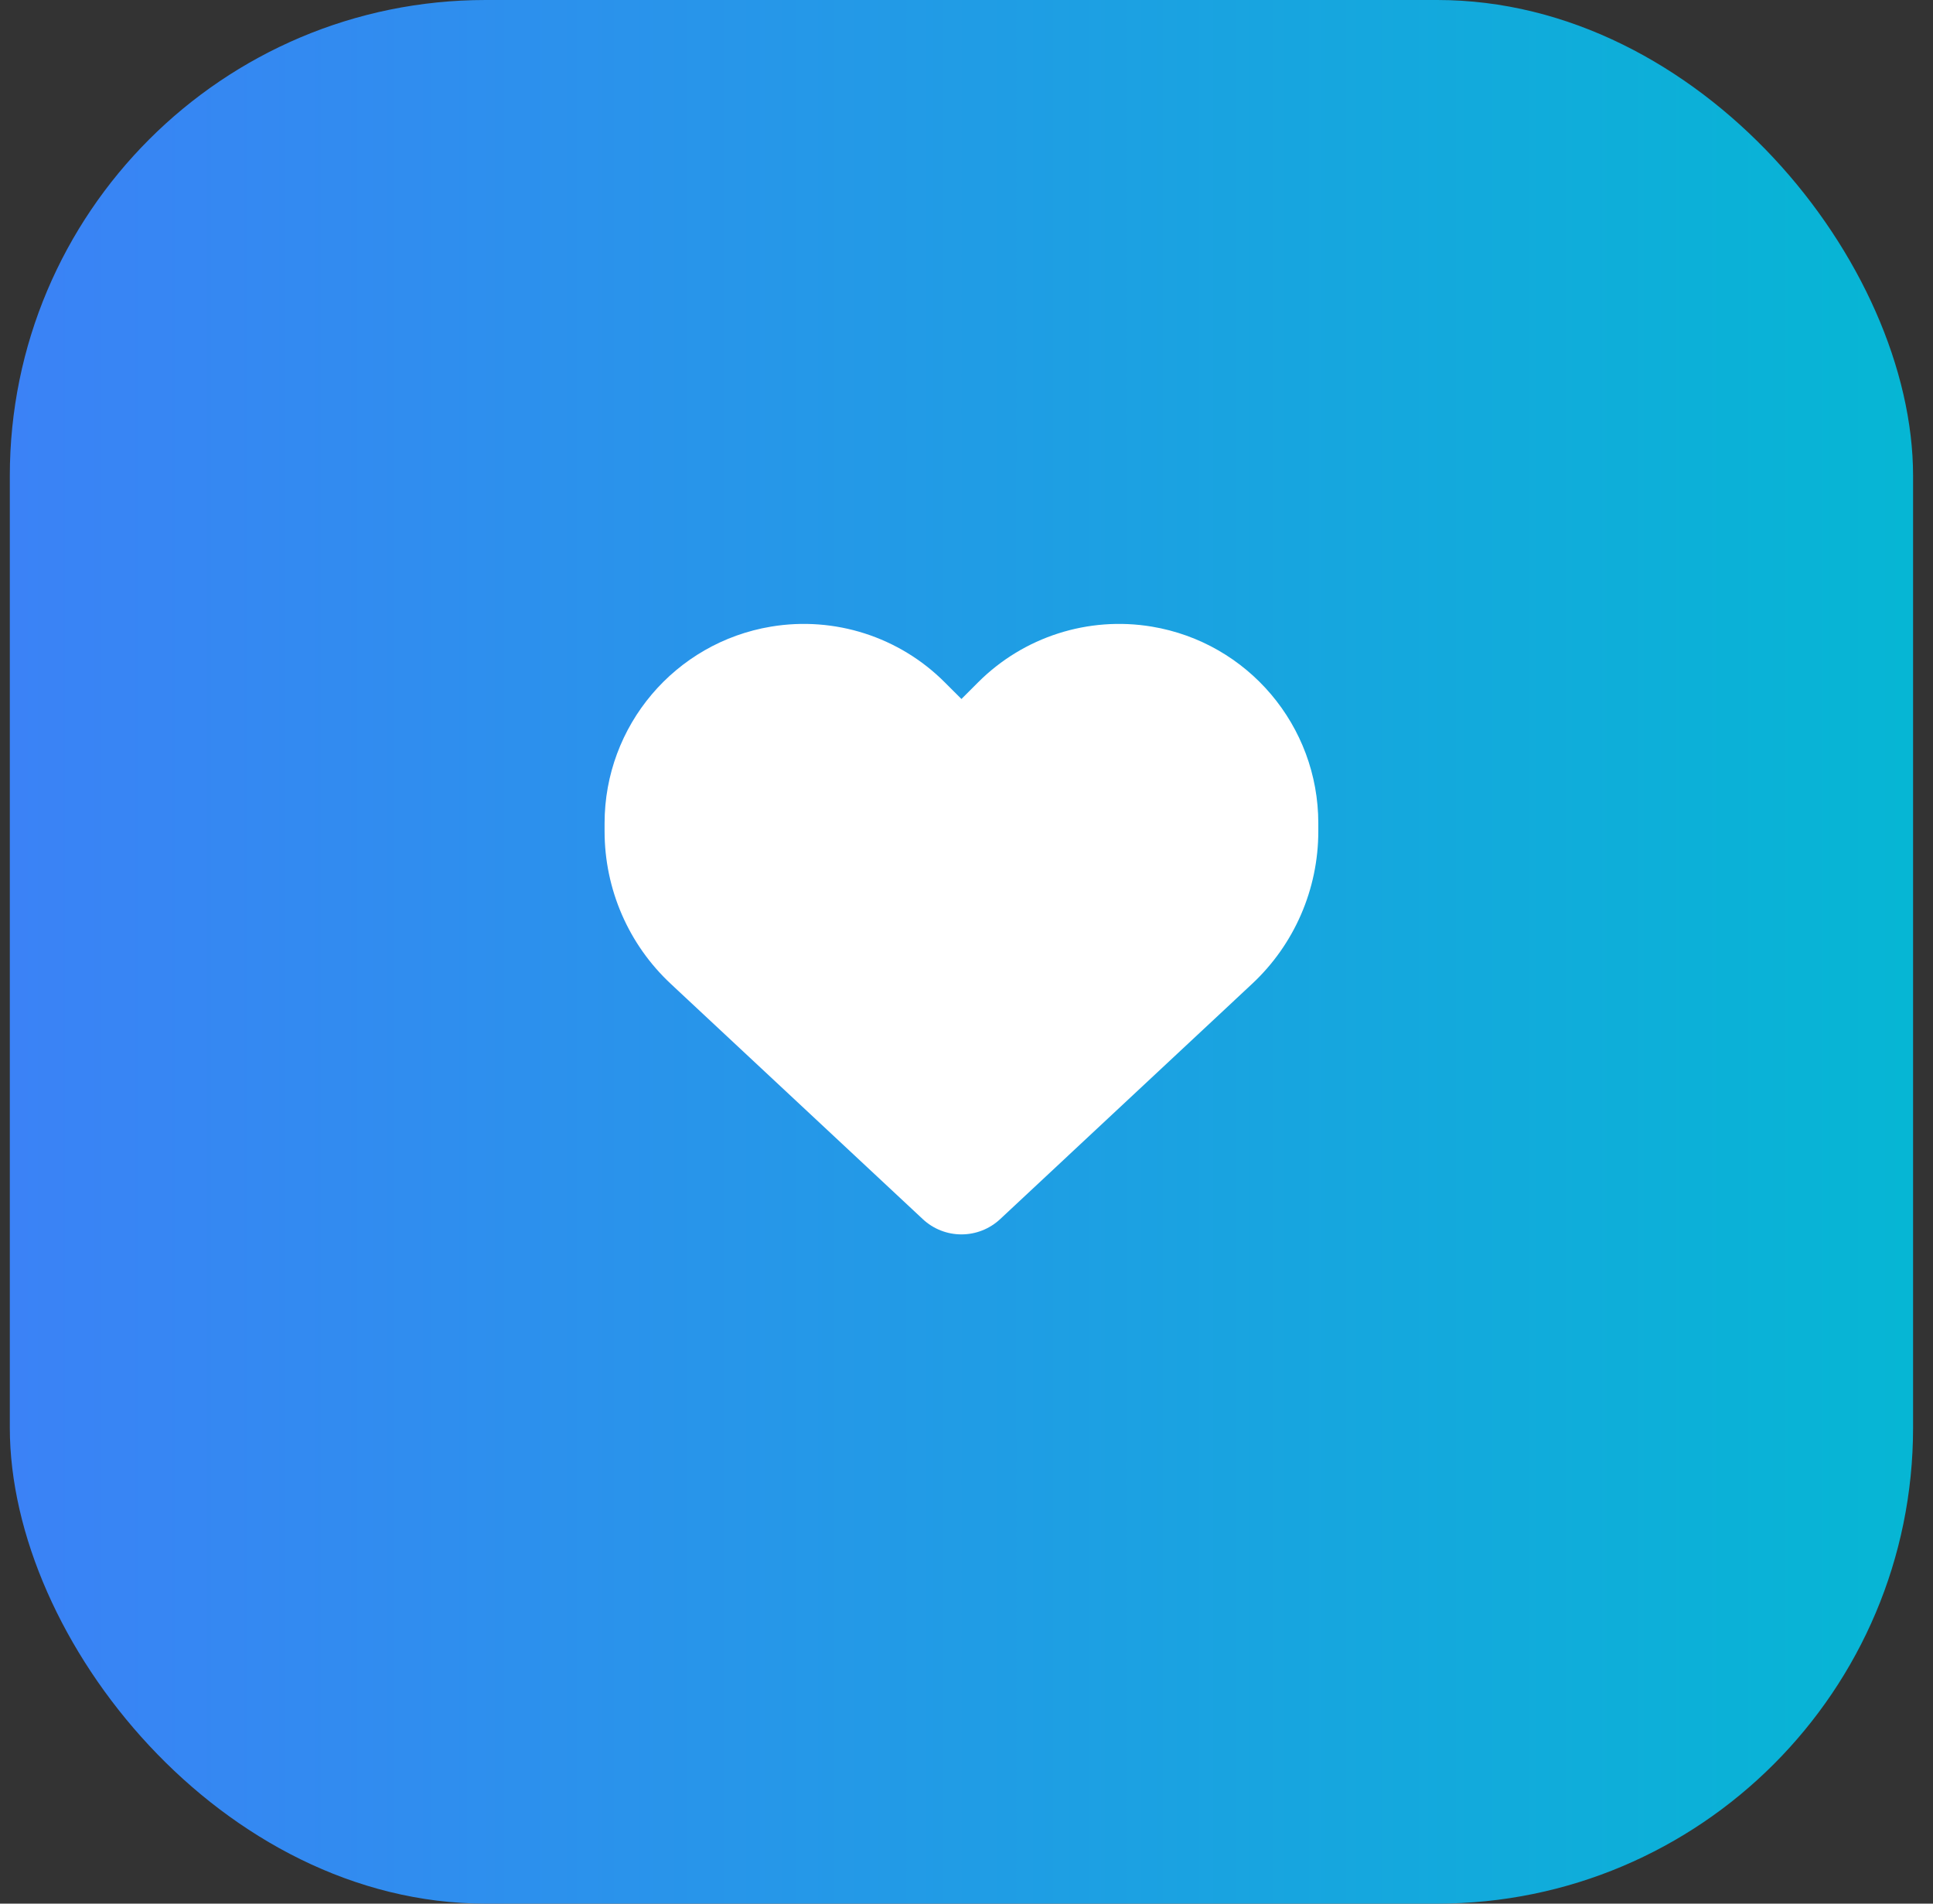
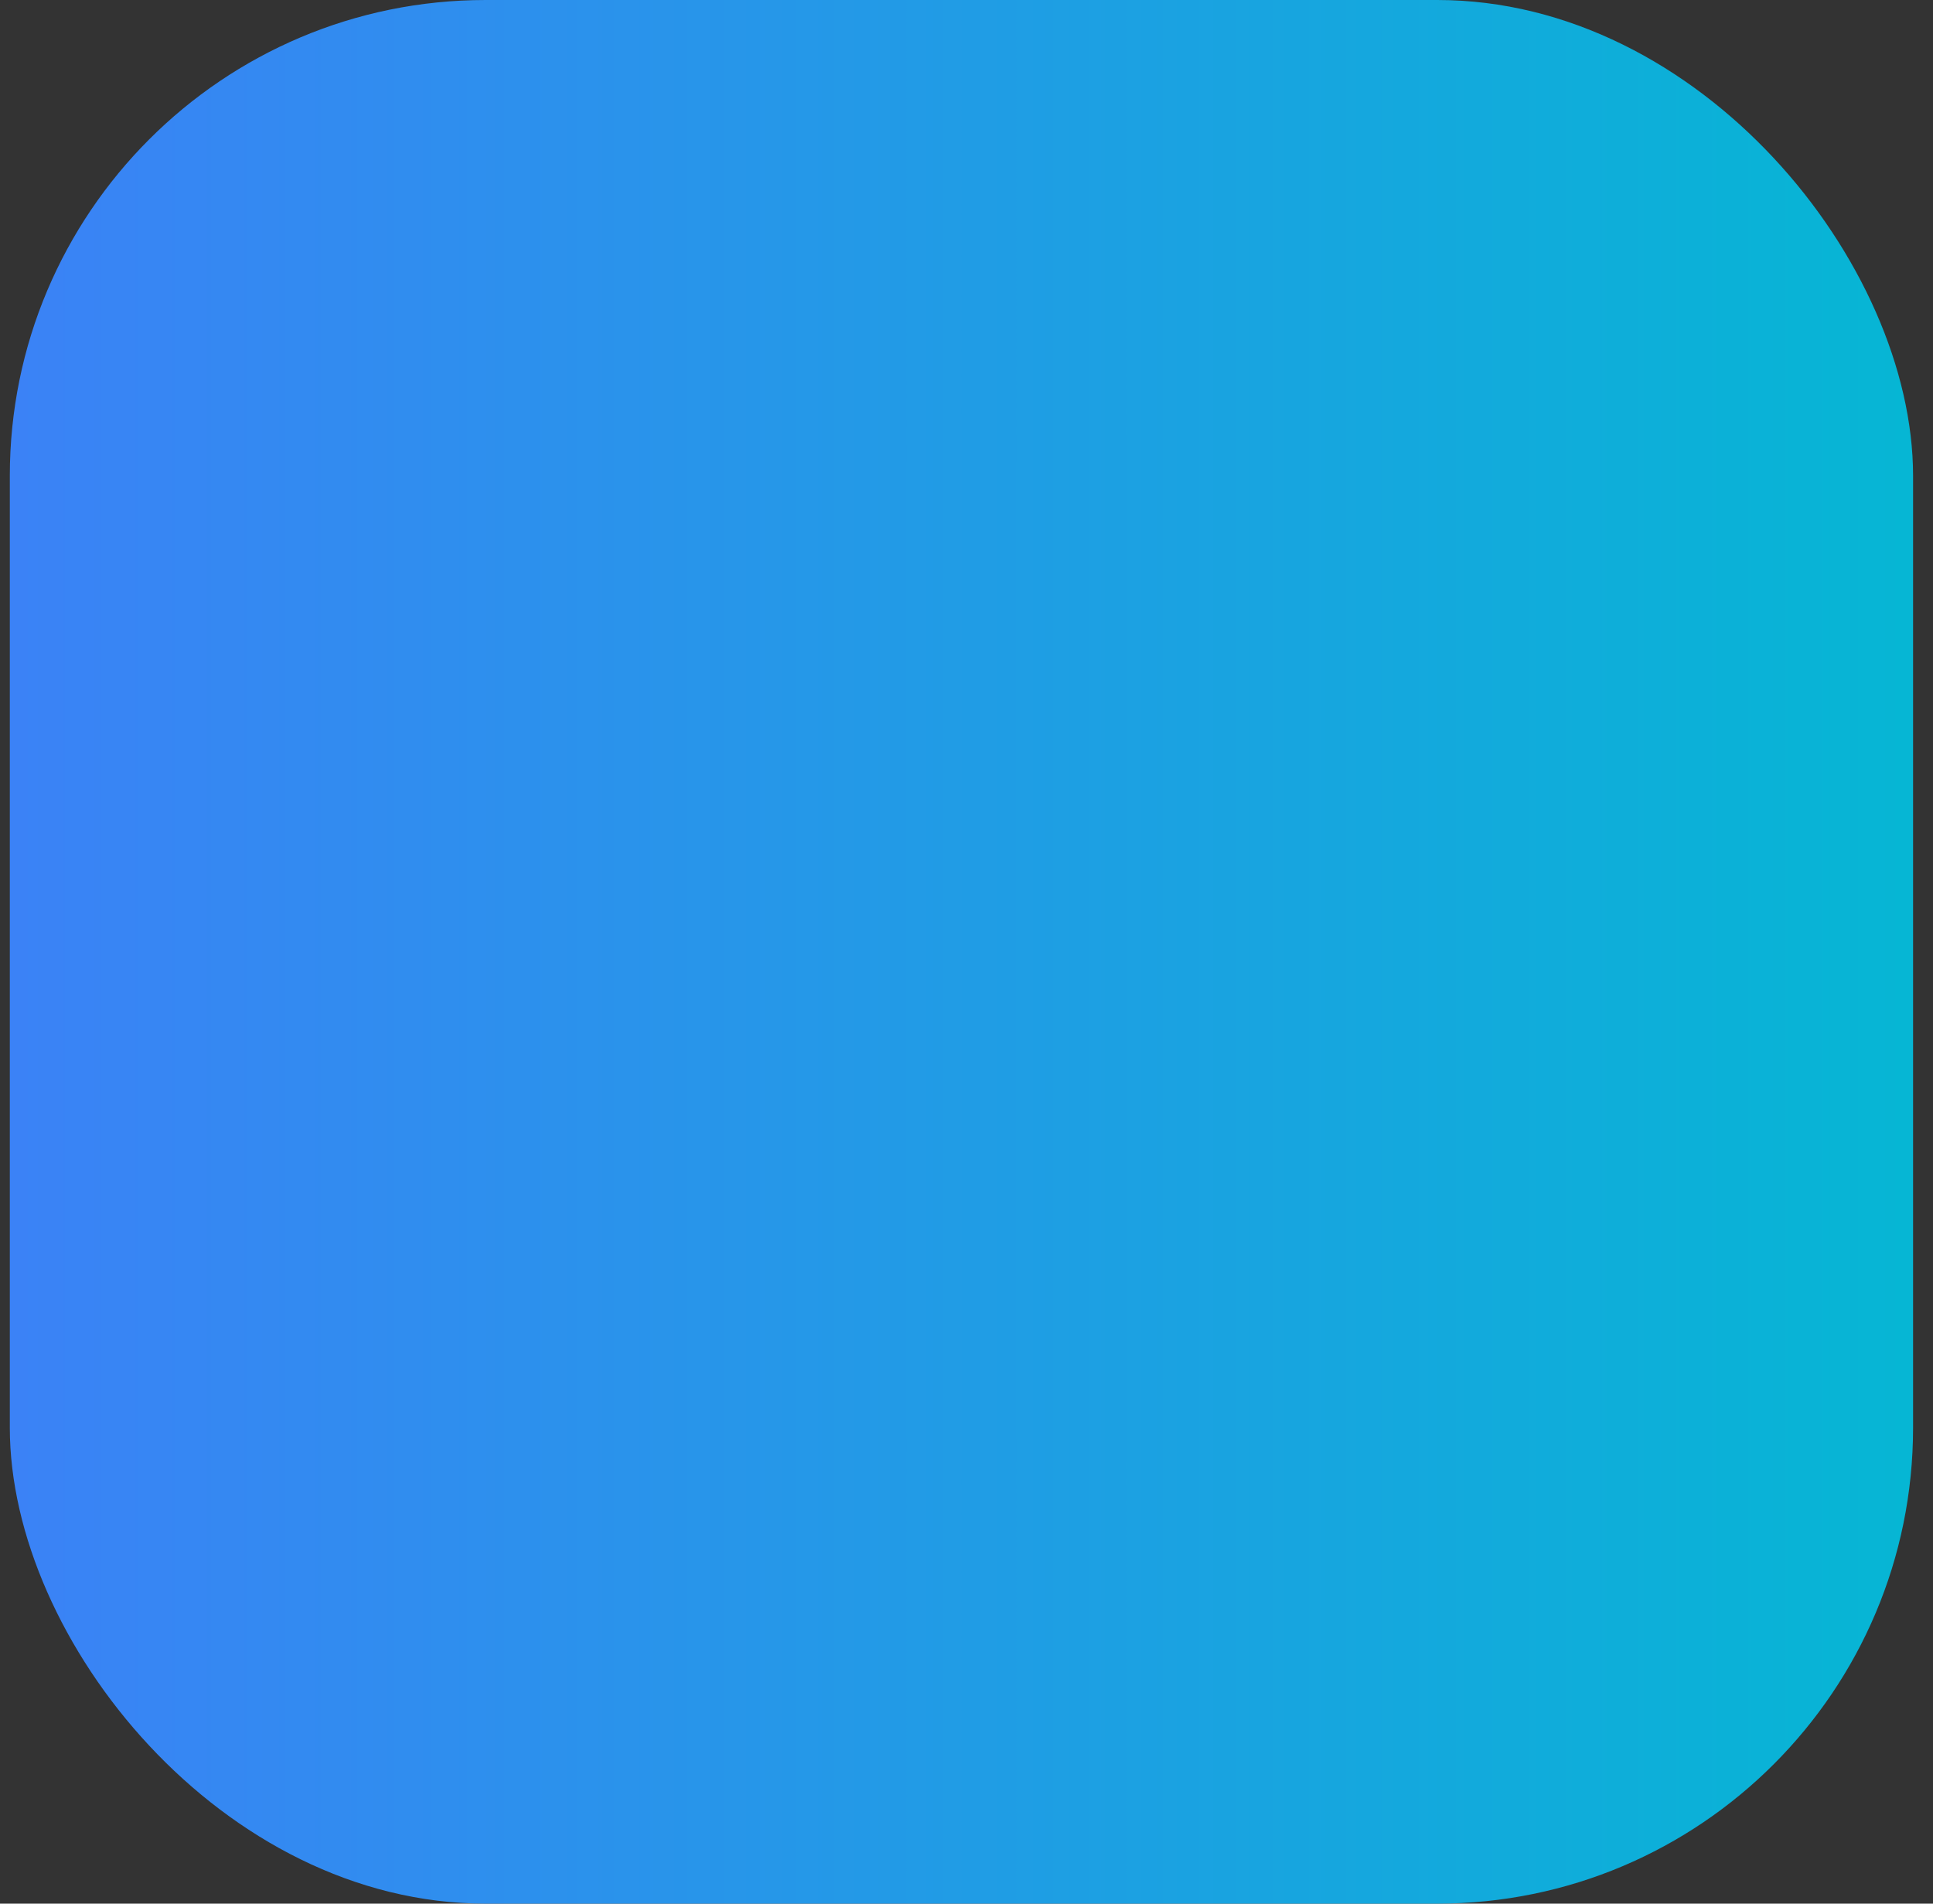
<svg xmlns="http://www.w3.org/2000/svg" fill="none" viewBox="0 0 65 64" height="64" width="65">
  <rect x="0" y="0" width="65" height="64" fill="#333333" stroke="none" />
  <rect fill="url(#paint0_linear_169_637)" rx="16" height="64" width="64" x="0.33" />
-   <path fill="white" d="M22.561 33.081L31.032 40.989C31.383 41.317 31.847 41.5 32.33 41.5C32.813 41.5 33.277 41.317 33.629 40.989L42.099 33.081C43.524 31.755 44.33 29.894 44.33 27.948V27.677C44.33 24.4 41.963 21.606 38.733 21.067C36.596 20.711 34.421 21.409 32.892 22.938L32.33 23.5L31.767 22.938C30.239 21.409 28.064 20.711 25.927 21.067C22.697 21.606 20.33 24.4 20.33 27.677V27.948C20.33 29.894 21.136 31.755 22.561 33.081Z" />
  <defs>
    <linearGradient gradientUnits="userSpaceOnUse" y2="32" x2="64.33" y1="32" x1="0.33" id="paint0_linear_169_637">
      <stop stop-color="#3B82F6" />
      <stop stop-color="#06B6D4" offset="1" />
    </linearGradient>
  </defs>
</svg>